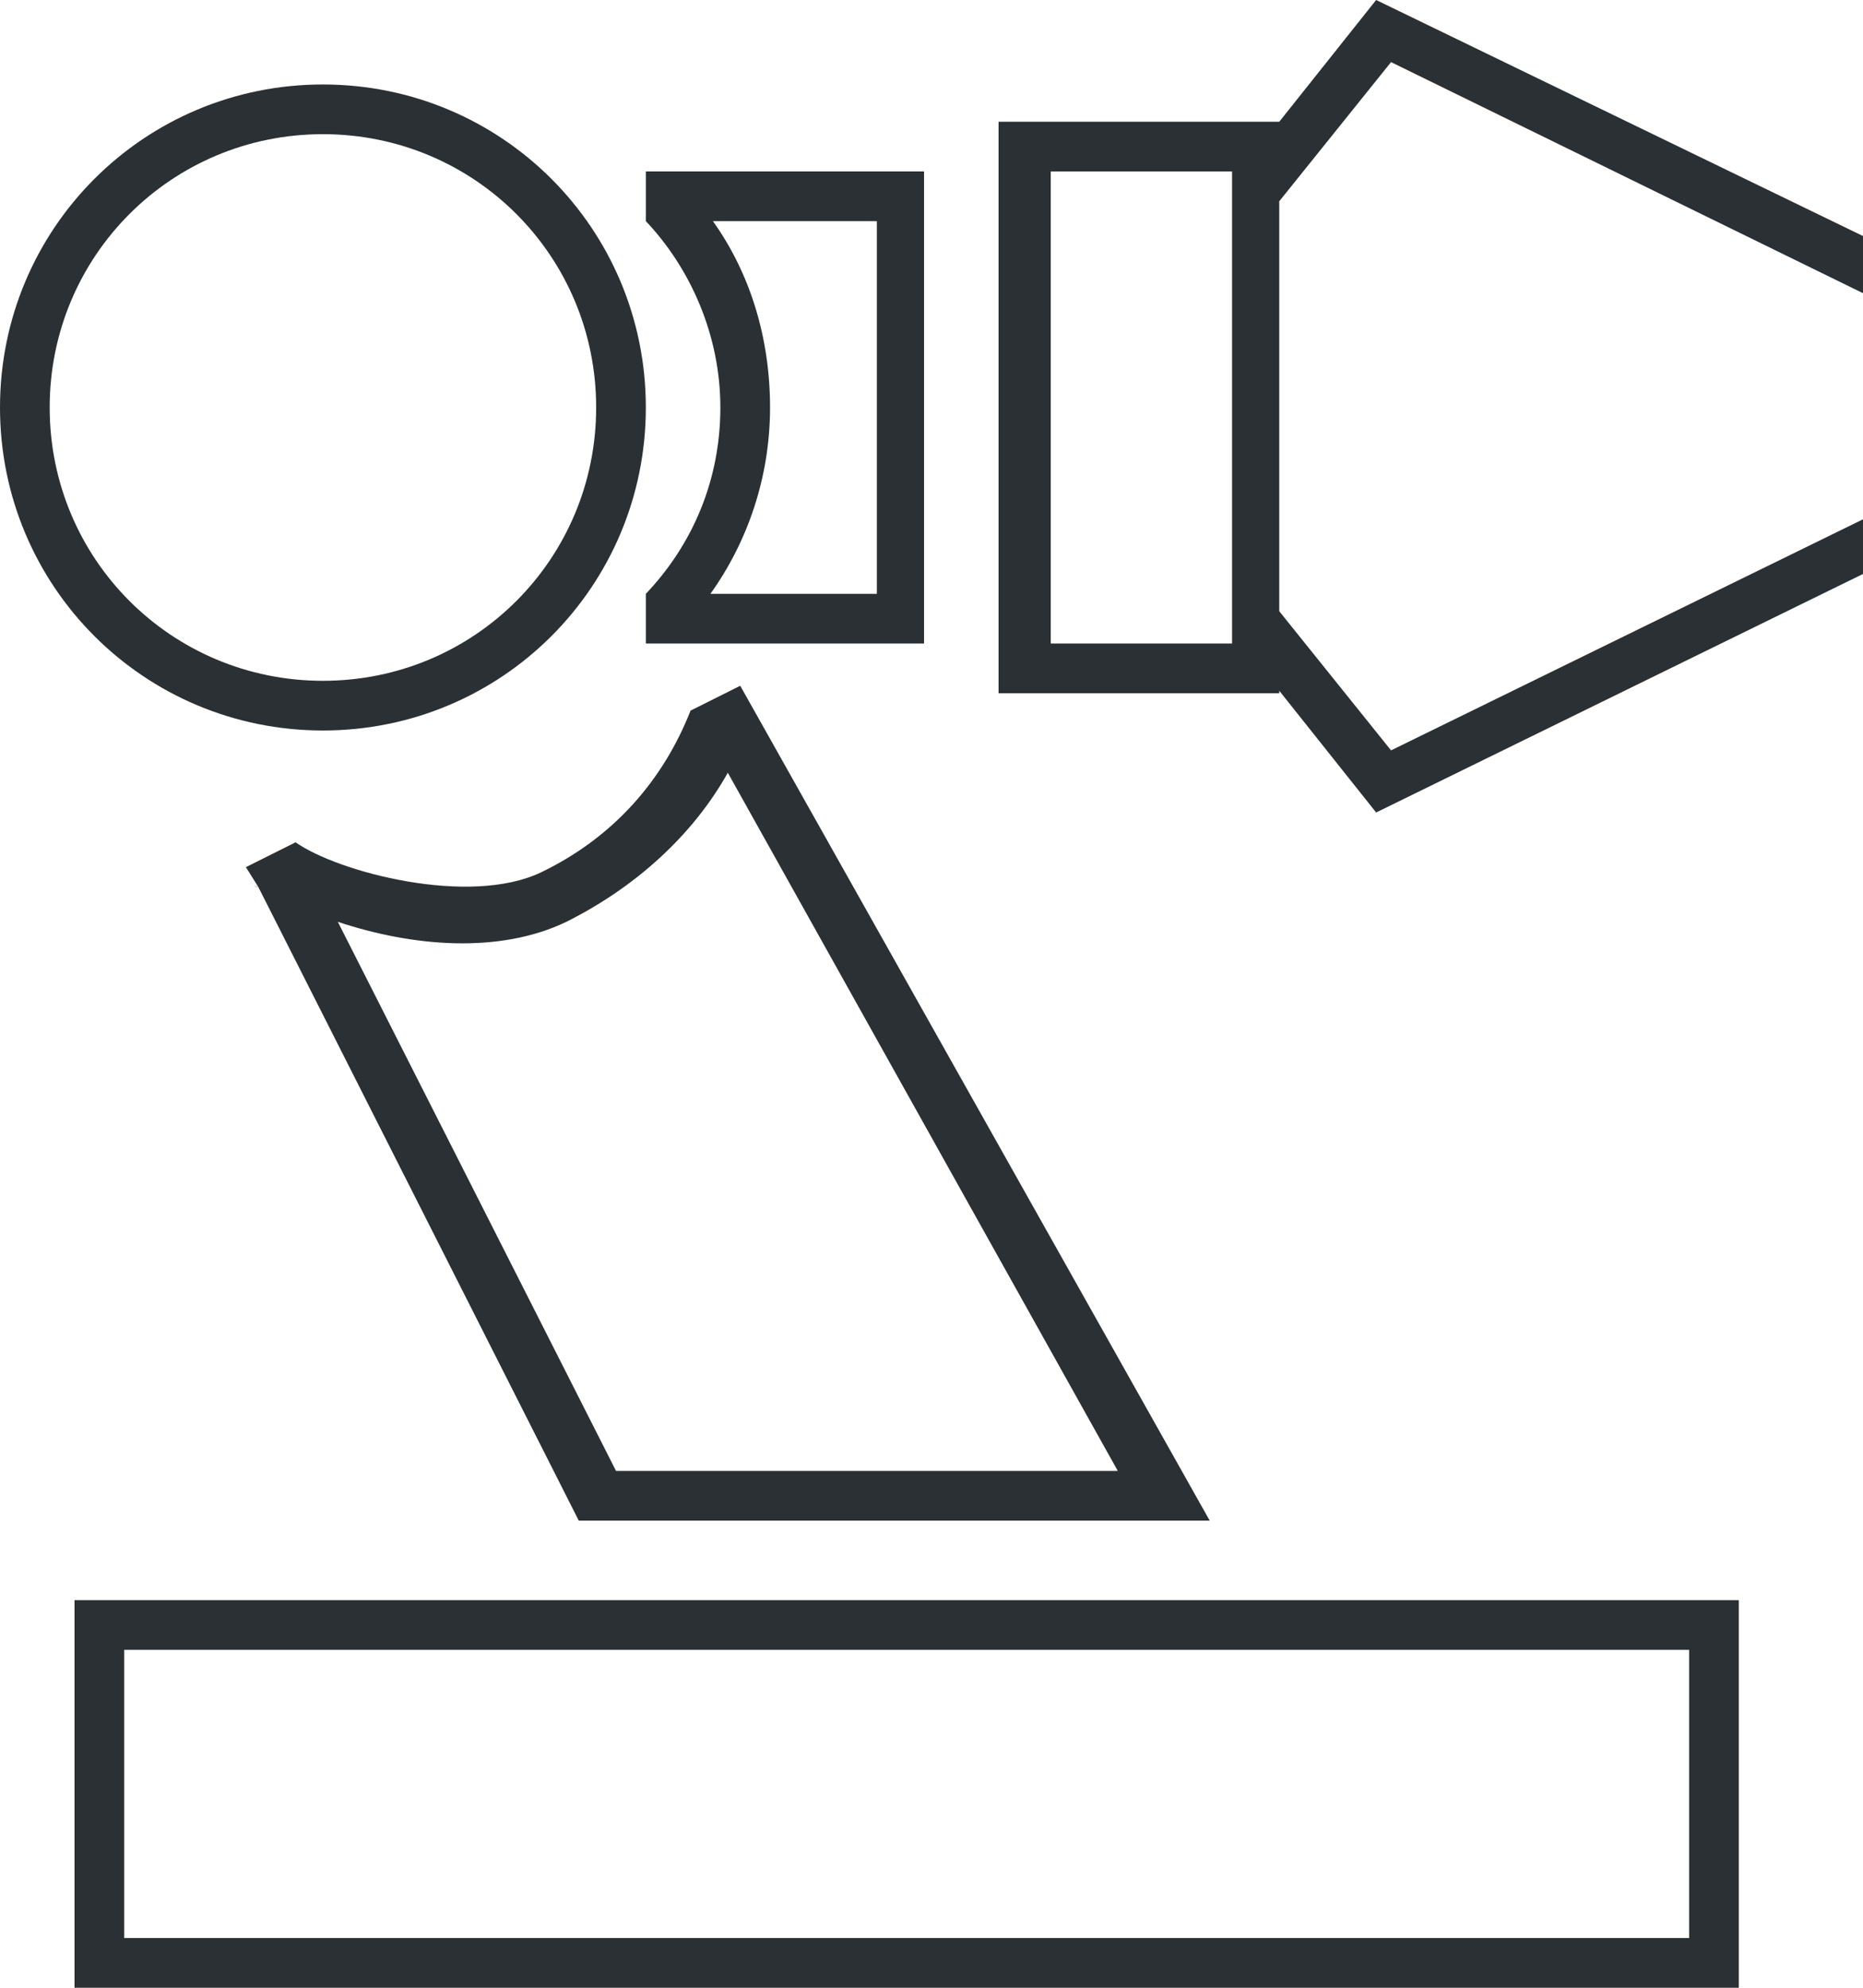
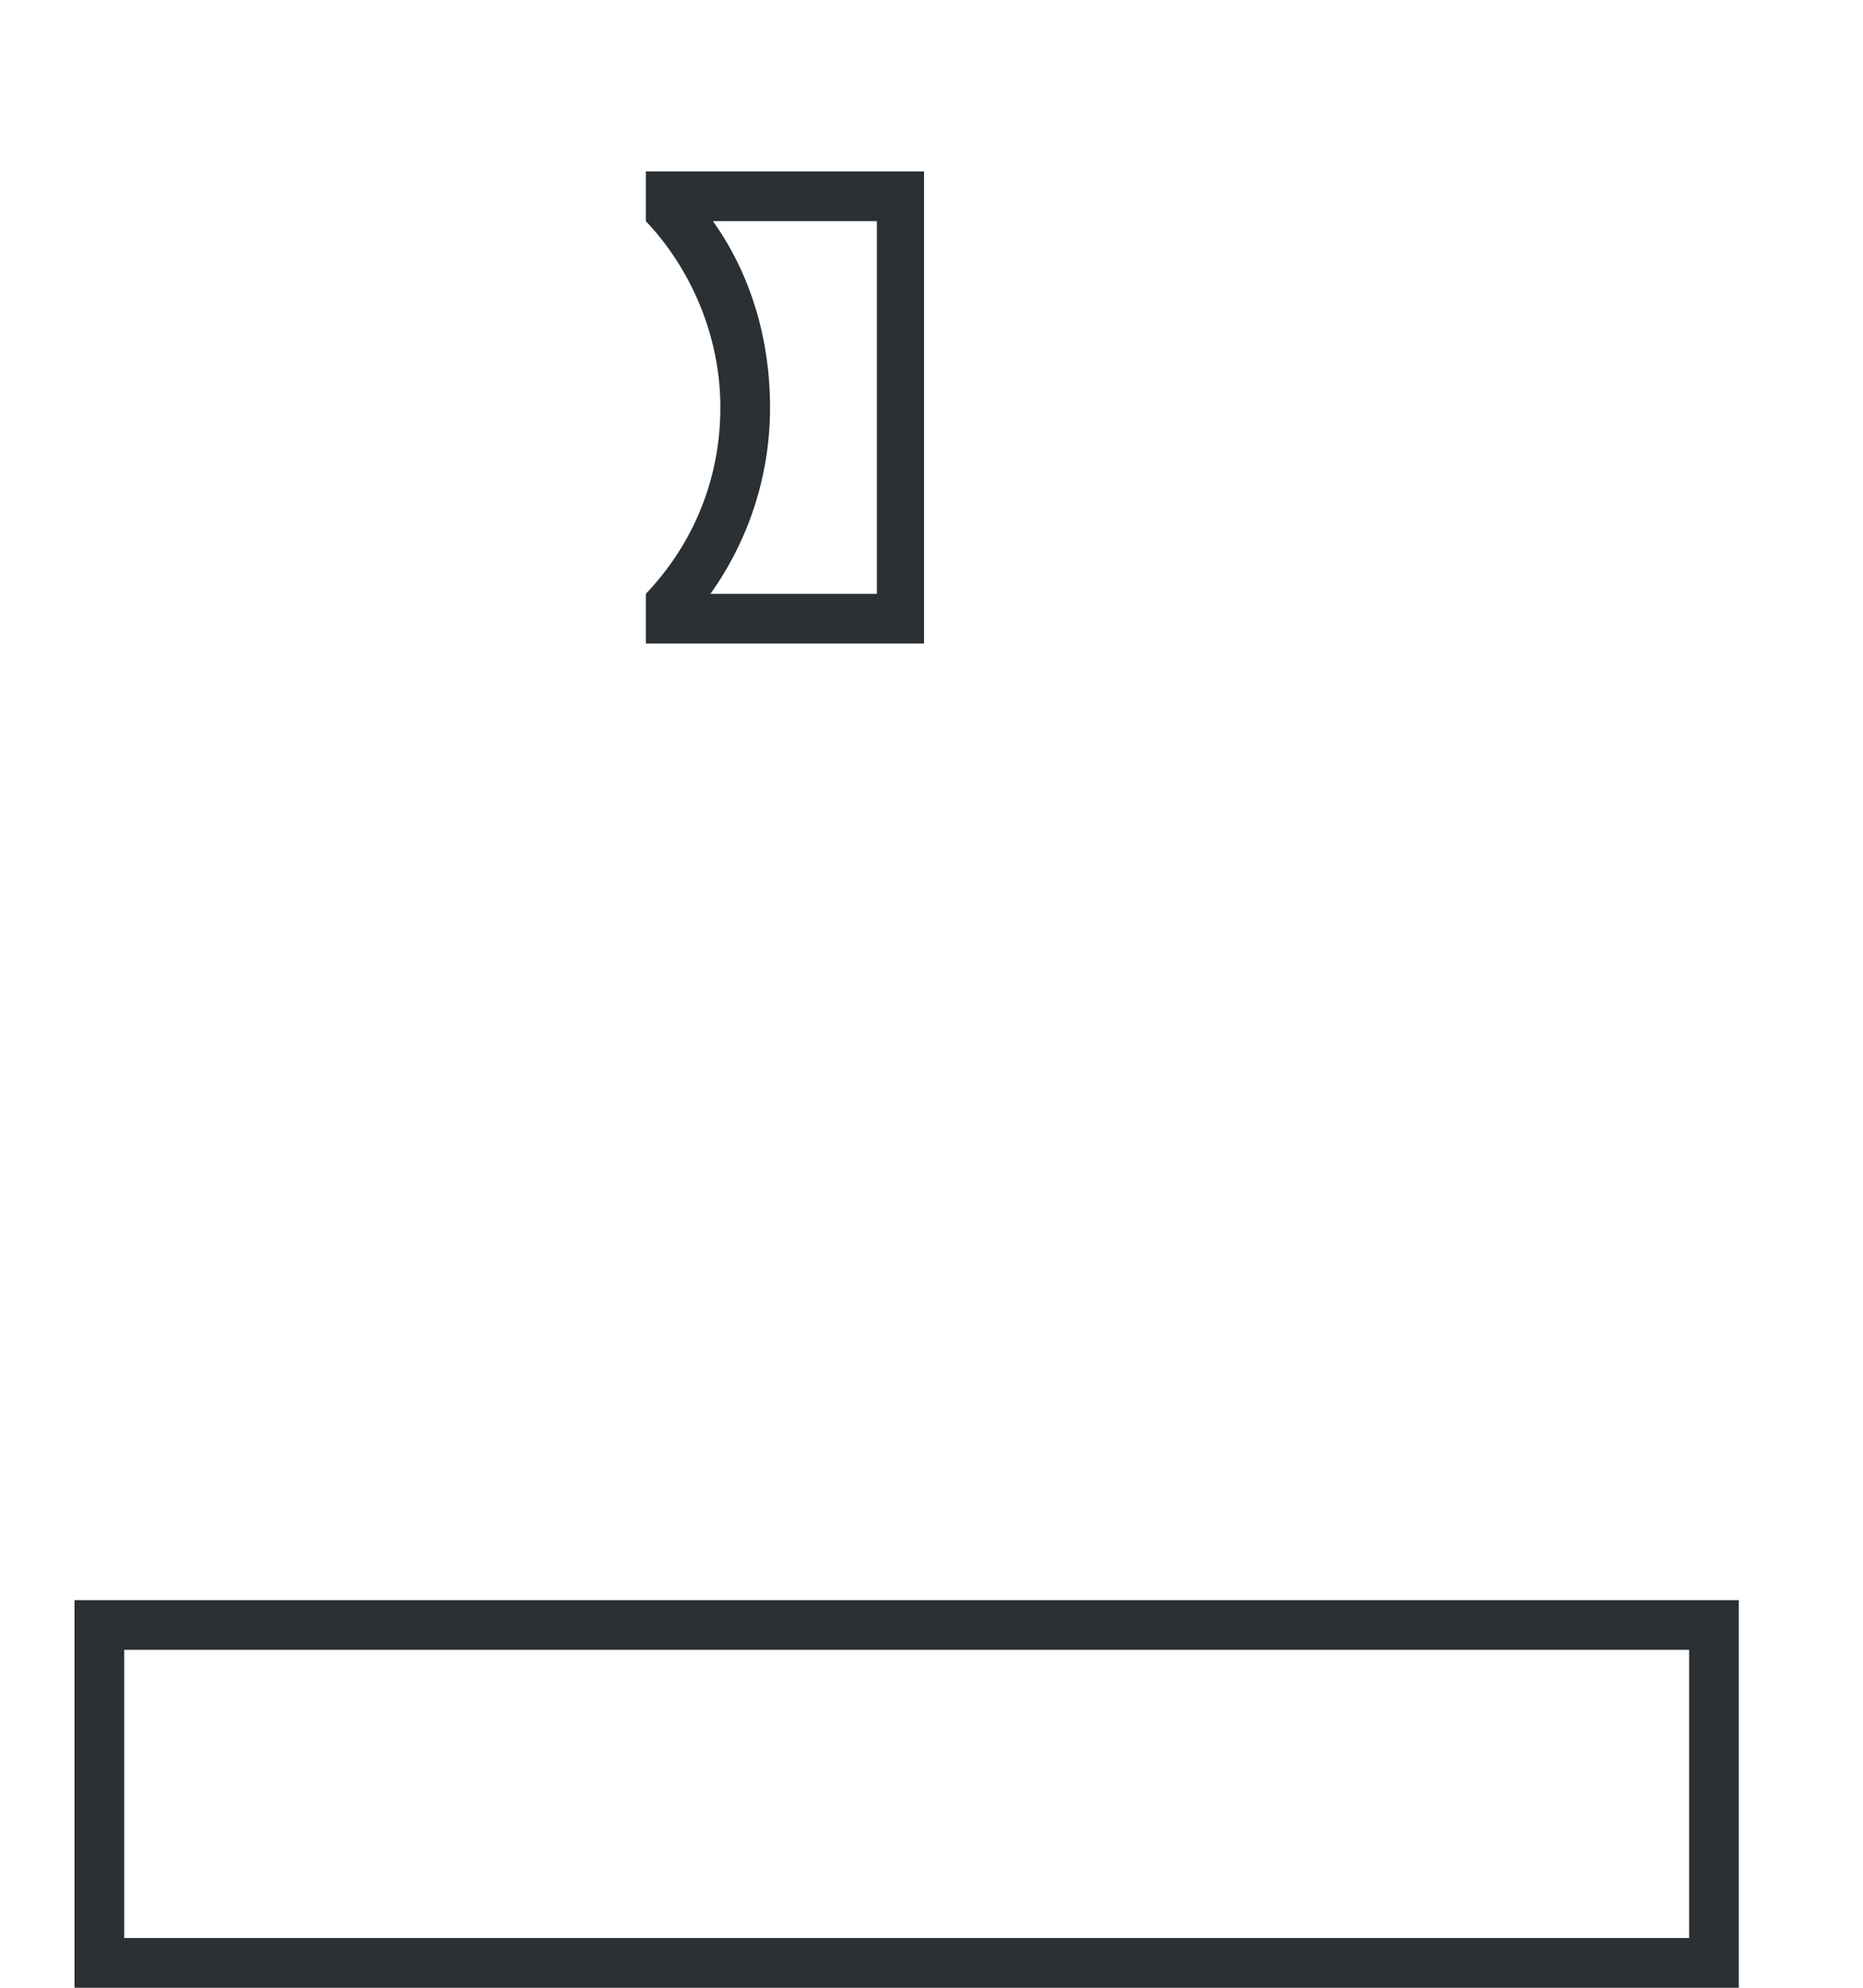
<svg xmlns="http://www.w3.org/2000/svg" version="1.1" id="图层_1" x="0px" y="0px" viewBox="0 0 75 80" enable-background="new 0 0 75 80" xml:space="preserve">
  <g>
-     <path fill="#2A3033" d="M13,29.4c7.2,0,13-5.8,13-13s-5.8-13-13-13S0,9.2,0,16.4S5.8,29.4,13,29.4z M13,5.4c6.1,0,11,4.9,11,11   s-4.9,11-11,11s-11-4.9-11-11S6.9,5.4,13,5.4z" />
    <path fill="#2A3033" d="M29,16.4c0,2.9-1.1,5.5-3,7.5l0,0h0v2h0.8c-0.1,0.1-0.1,0.1,0,0h10.4v0v-2v-15v-2h-2h-8.4c0,0,0,0,0,0   c0,0,0,0,0,0l0,0H26v2h0C27.8,10.8,29,13.5,29,16.4z M35.3,23.9h-6.7c1.5-2.1,2.4-4.7,2.4-7.5c0-2.8-0.8-5.4-2.3-7.5h6.6V23.9z    M26.8,6.9C26.8,6.9,26.8,6.9,26.8,6.9L26.8,6.9C26.8,6.9,26.8,6.9,26.8,6.9z" />
-     <path fill="#2A3033" d="M10.4,35.7L10.4,35.7C10.4,35.7,10.4,35.7,10.4,35.7C10.1,35.6,10.3,35.7,10.4,35.7l12.9,25.5h0h2.6h21.5v0   l1.3,0L29.8,27.6l-2,1l0,0c-1.1,2.8-3.1,5.1-6,6.5c-2.9,1.4-8.2,0-9.9-1.2l0,0l0,0l-2,1L10.4,35.7L10.4,35.7   C10.4,35.7,10.4,35.7,10.4,35.7z M22.8,37.1c2.8-1.4,5.1-3.5,6.5-6L45,59.2H24.8L13.6,37.1C16.6,38.1,20.1,38.4,22.8,37.1z" />
-     <path fill="#2A3033" d="M51.5,8.1L56,2.5l19,9.3V9.5L55.4,0l0,0l0,0l0,0l0,0l-3.9,4.9v0h-2h-7.3h-2v2v19v2v0h11.3v0v-0.1l3.9,4.9   l0,0l0,0l0,0l0,0L75,23.1v-2.2l-19,9.3l-4.5-5.6V8.1z M42.3,6.9h7.3v19h-7.3V6.9z" />
    <path fill="#2A3033" d="M5,64.4H3h0L3,80h0h2h63h2h0v-2h0l0-11.6h0v-2h-2H5z M68,78H5l0-11.6h63L68,78z" />
  </g>
</svg>